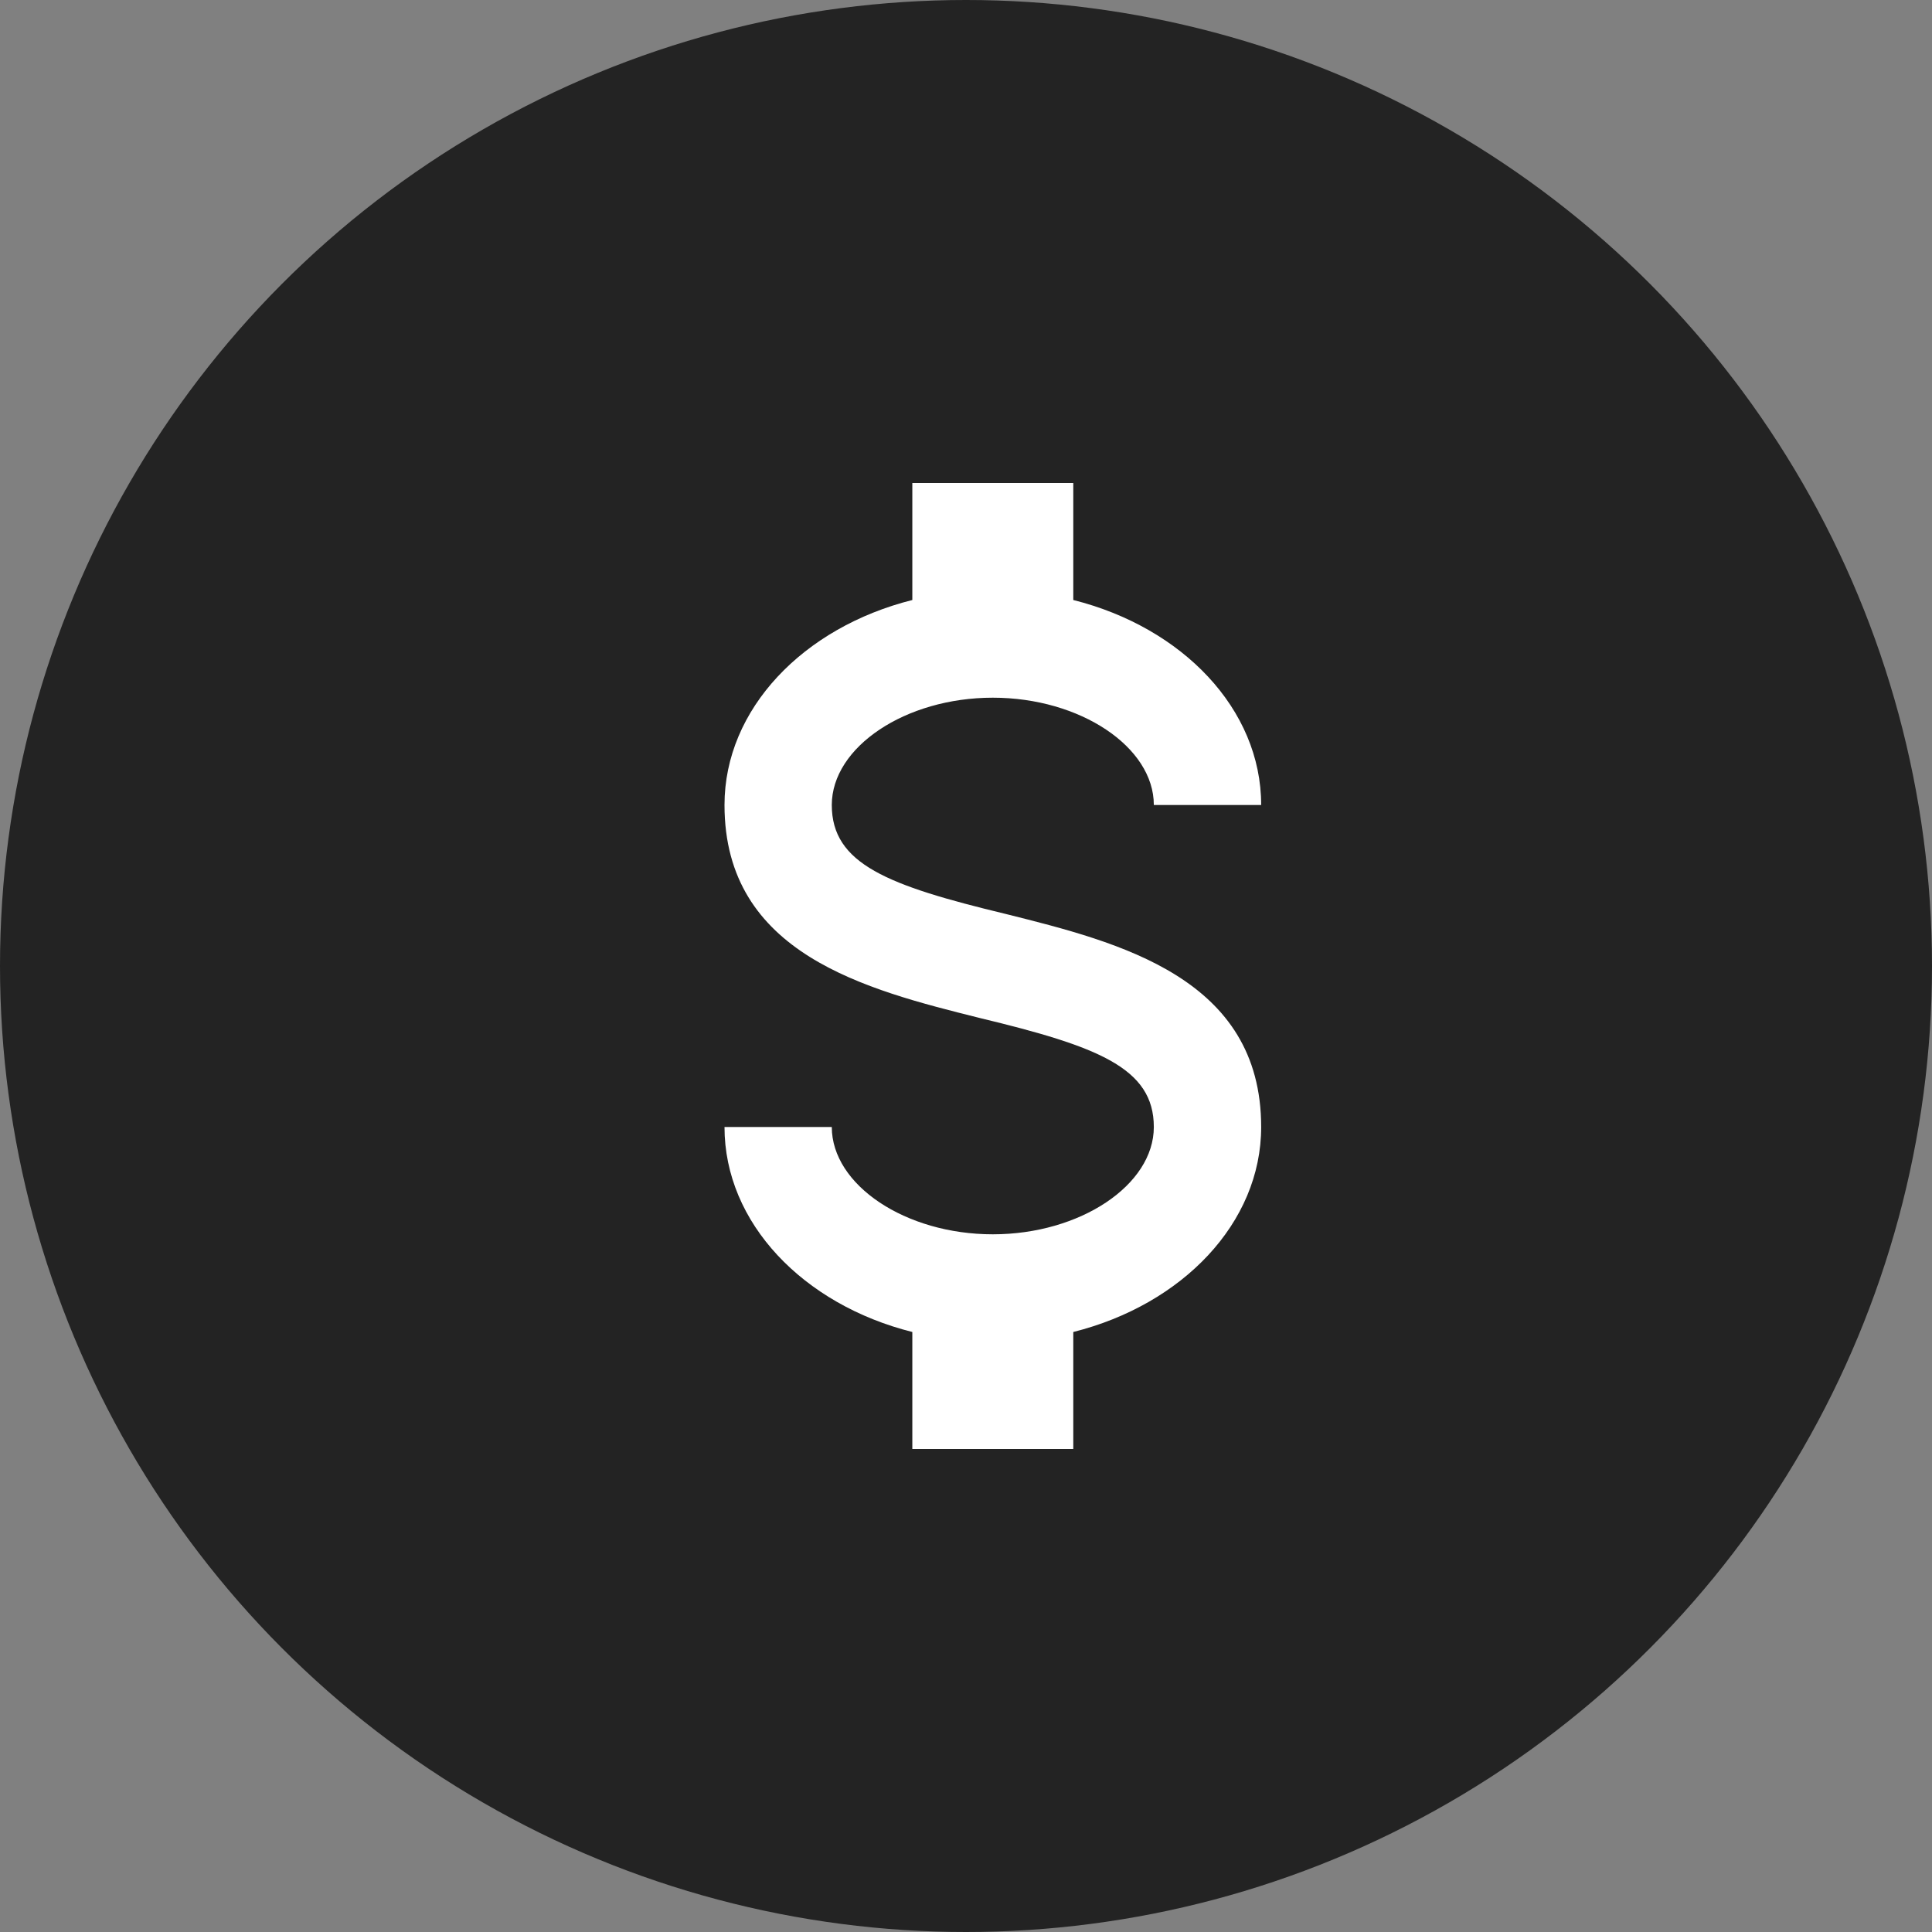
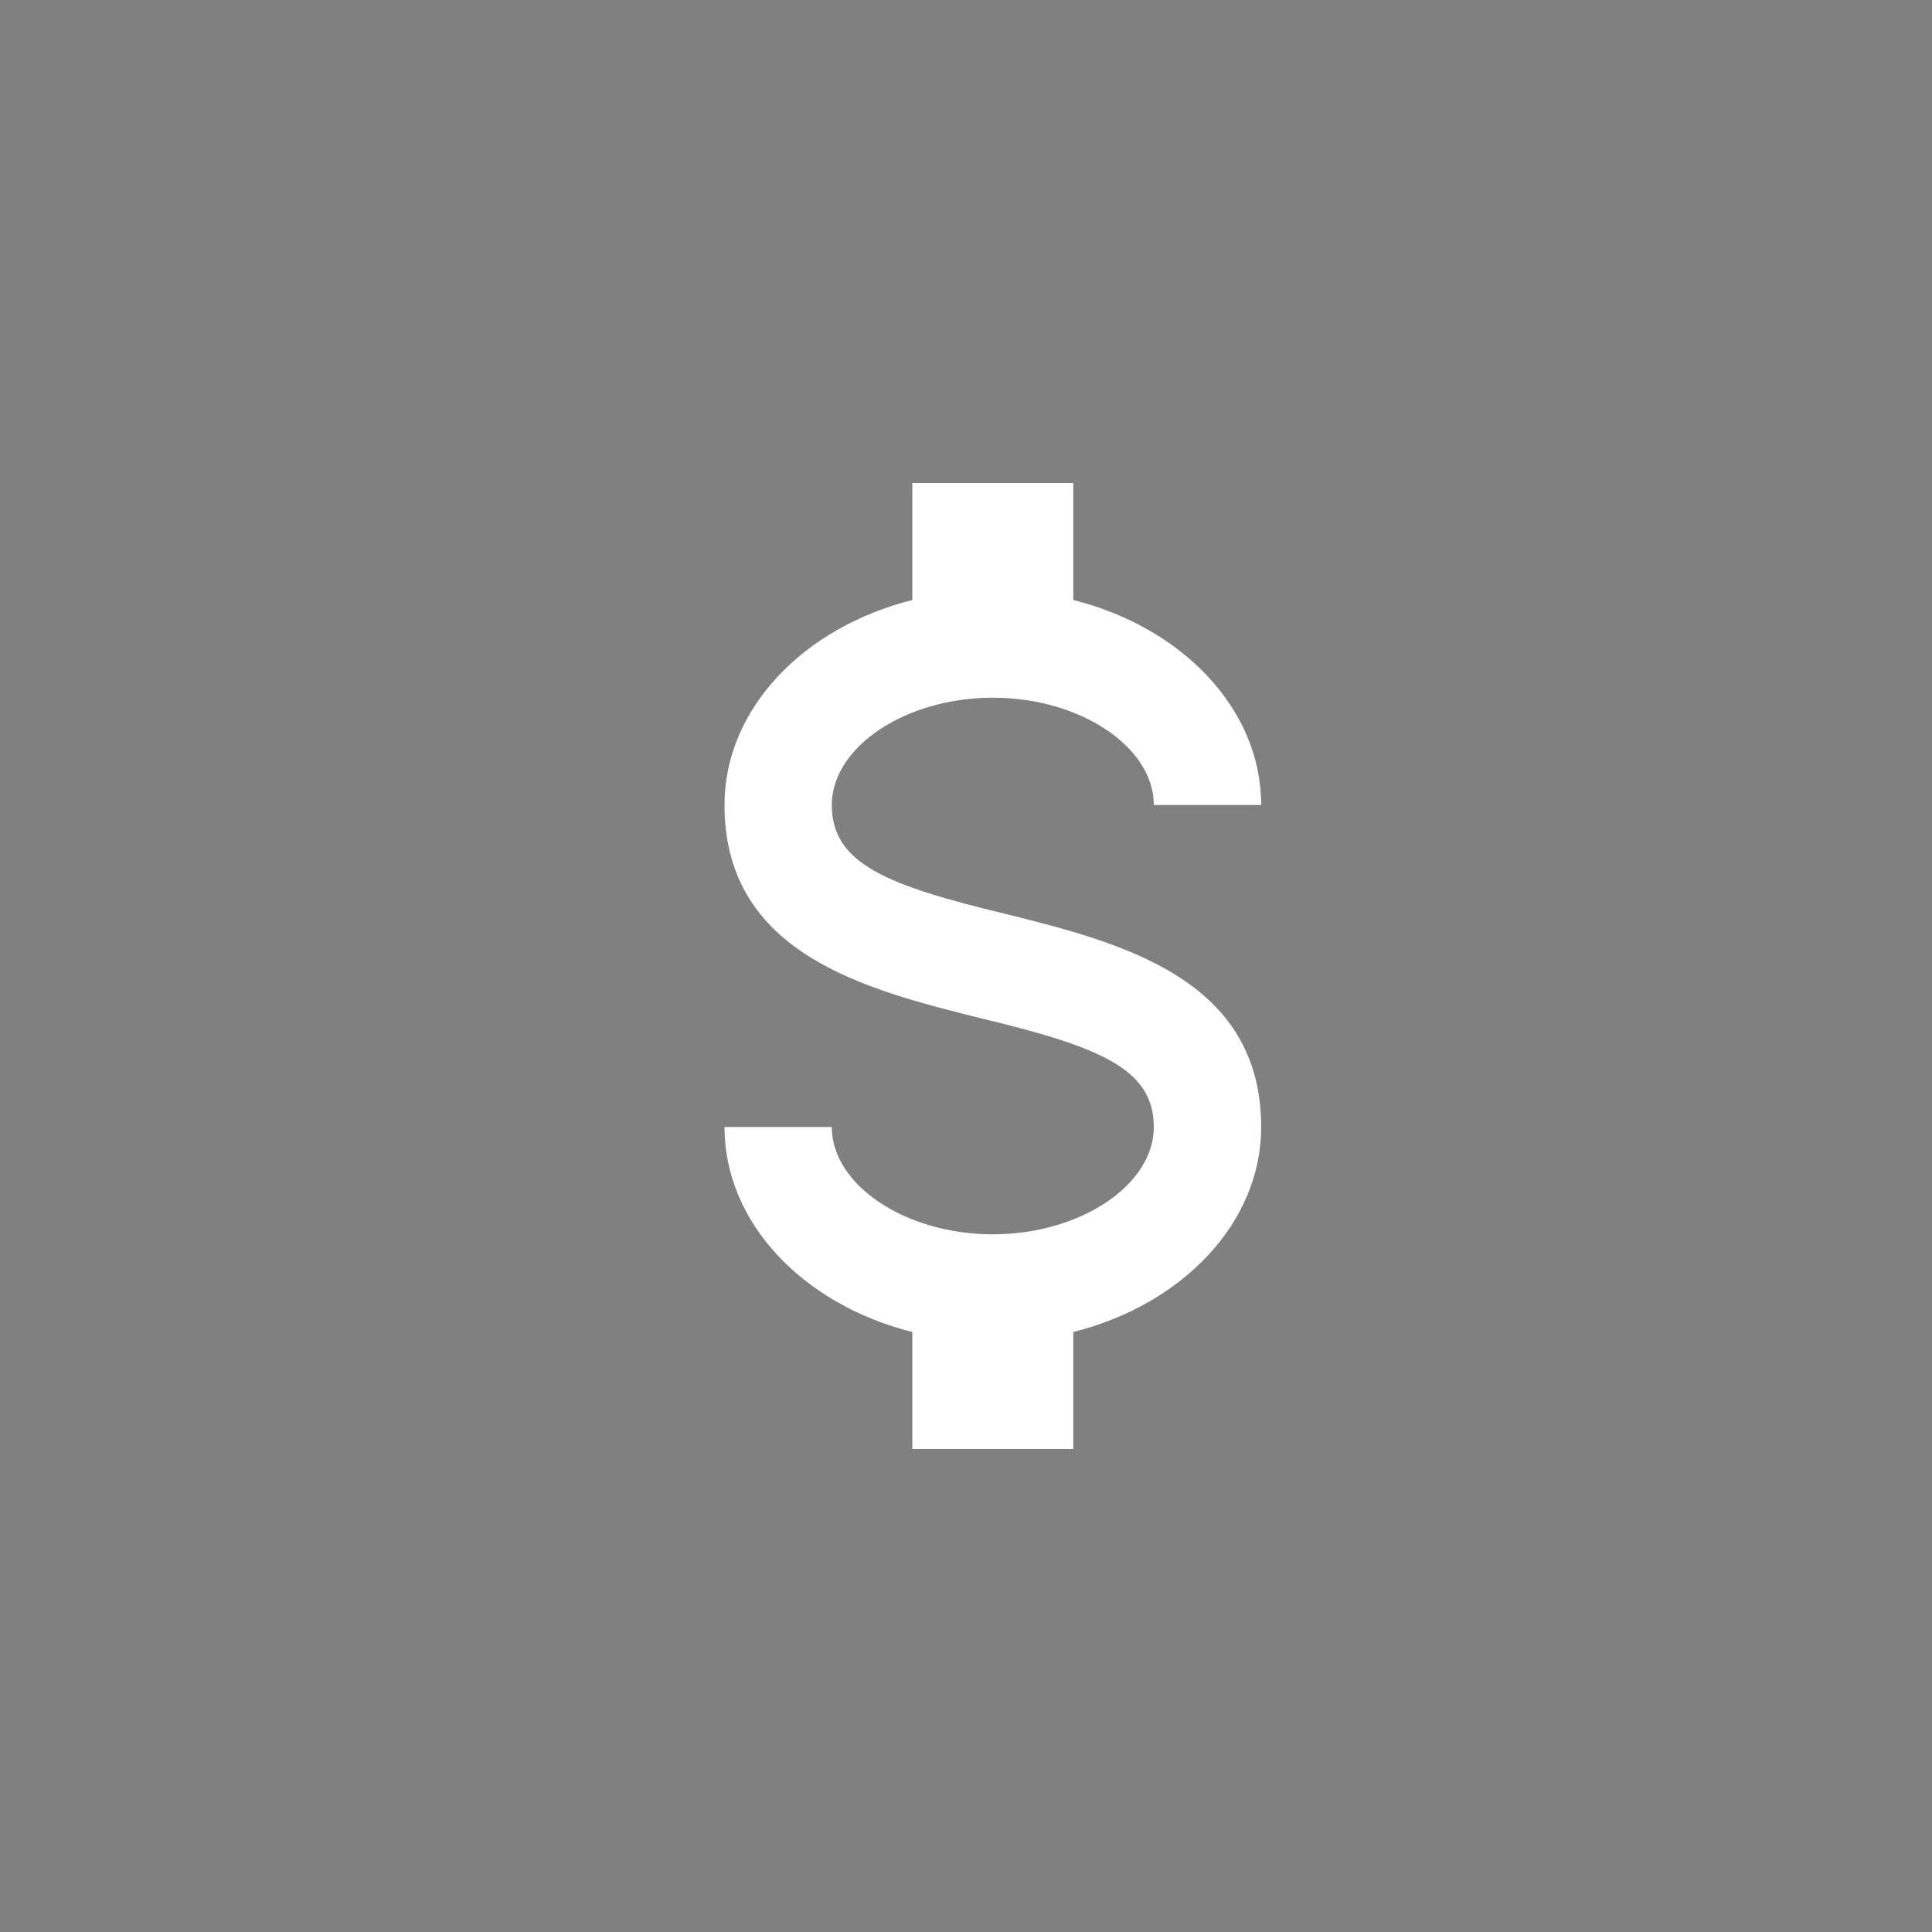
<svg xmlns="http://www.w3.org/2000/svg" width="32" height="32" viewBox="0 0 32 32" fill="none">
  <rect x="0" y="0" width="32" height="32" fill="#808080" stroke="none" />
-   <circle cx="16" cy="16" r="16" fill="#232323" />
  <path d="M17.777 9.938C19.582 10.391 20.889 11.742 20.889 13.333H19.111C19.111 12.373 17.893 11.556 16.444 11.556C14.996 11.556 13.778 12.373 13.777 13.333C13.777 14.311 14.703 14.667 16.658 15.138C18.543 15.609 20.889 16.196 20.889 18.667C20.889 20.258 19.582 21.609 17.777 22.062V24H15.111V22.062C13.307 21.609 12 20.258 12 18.667H13.777C13.778 19.627 14.996 20.444 16.444 20.444C17.893 20.444 19.111 19.627 19.111 18.667C19.111 17.689 18.187 17.333 16.231 16.862C14.347 16.391 12 15.804 12 13.333C12 11.742 13.307 10.391 15.111 9.938V8H17.777V9.938Z" fill="white" />
</svg>